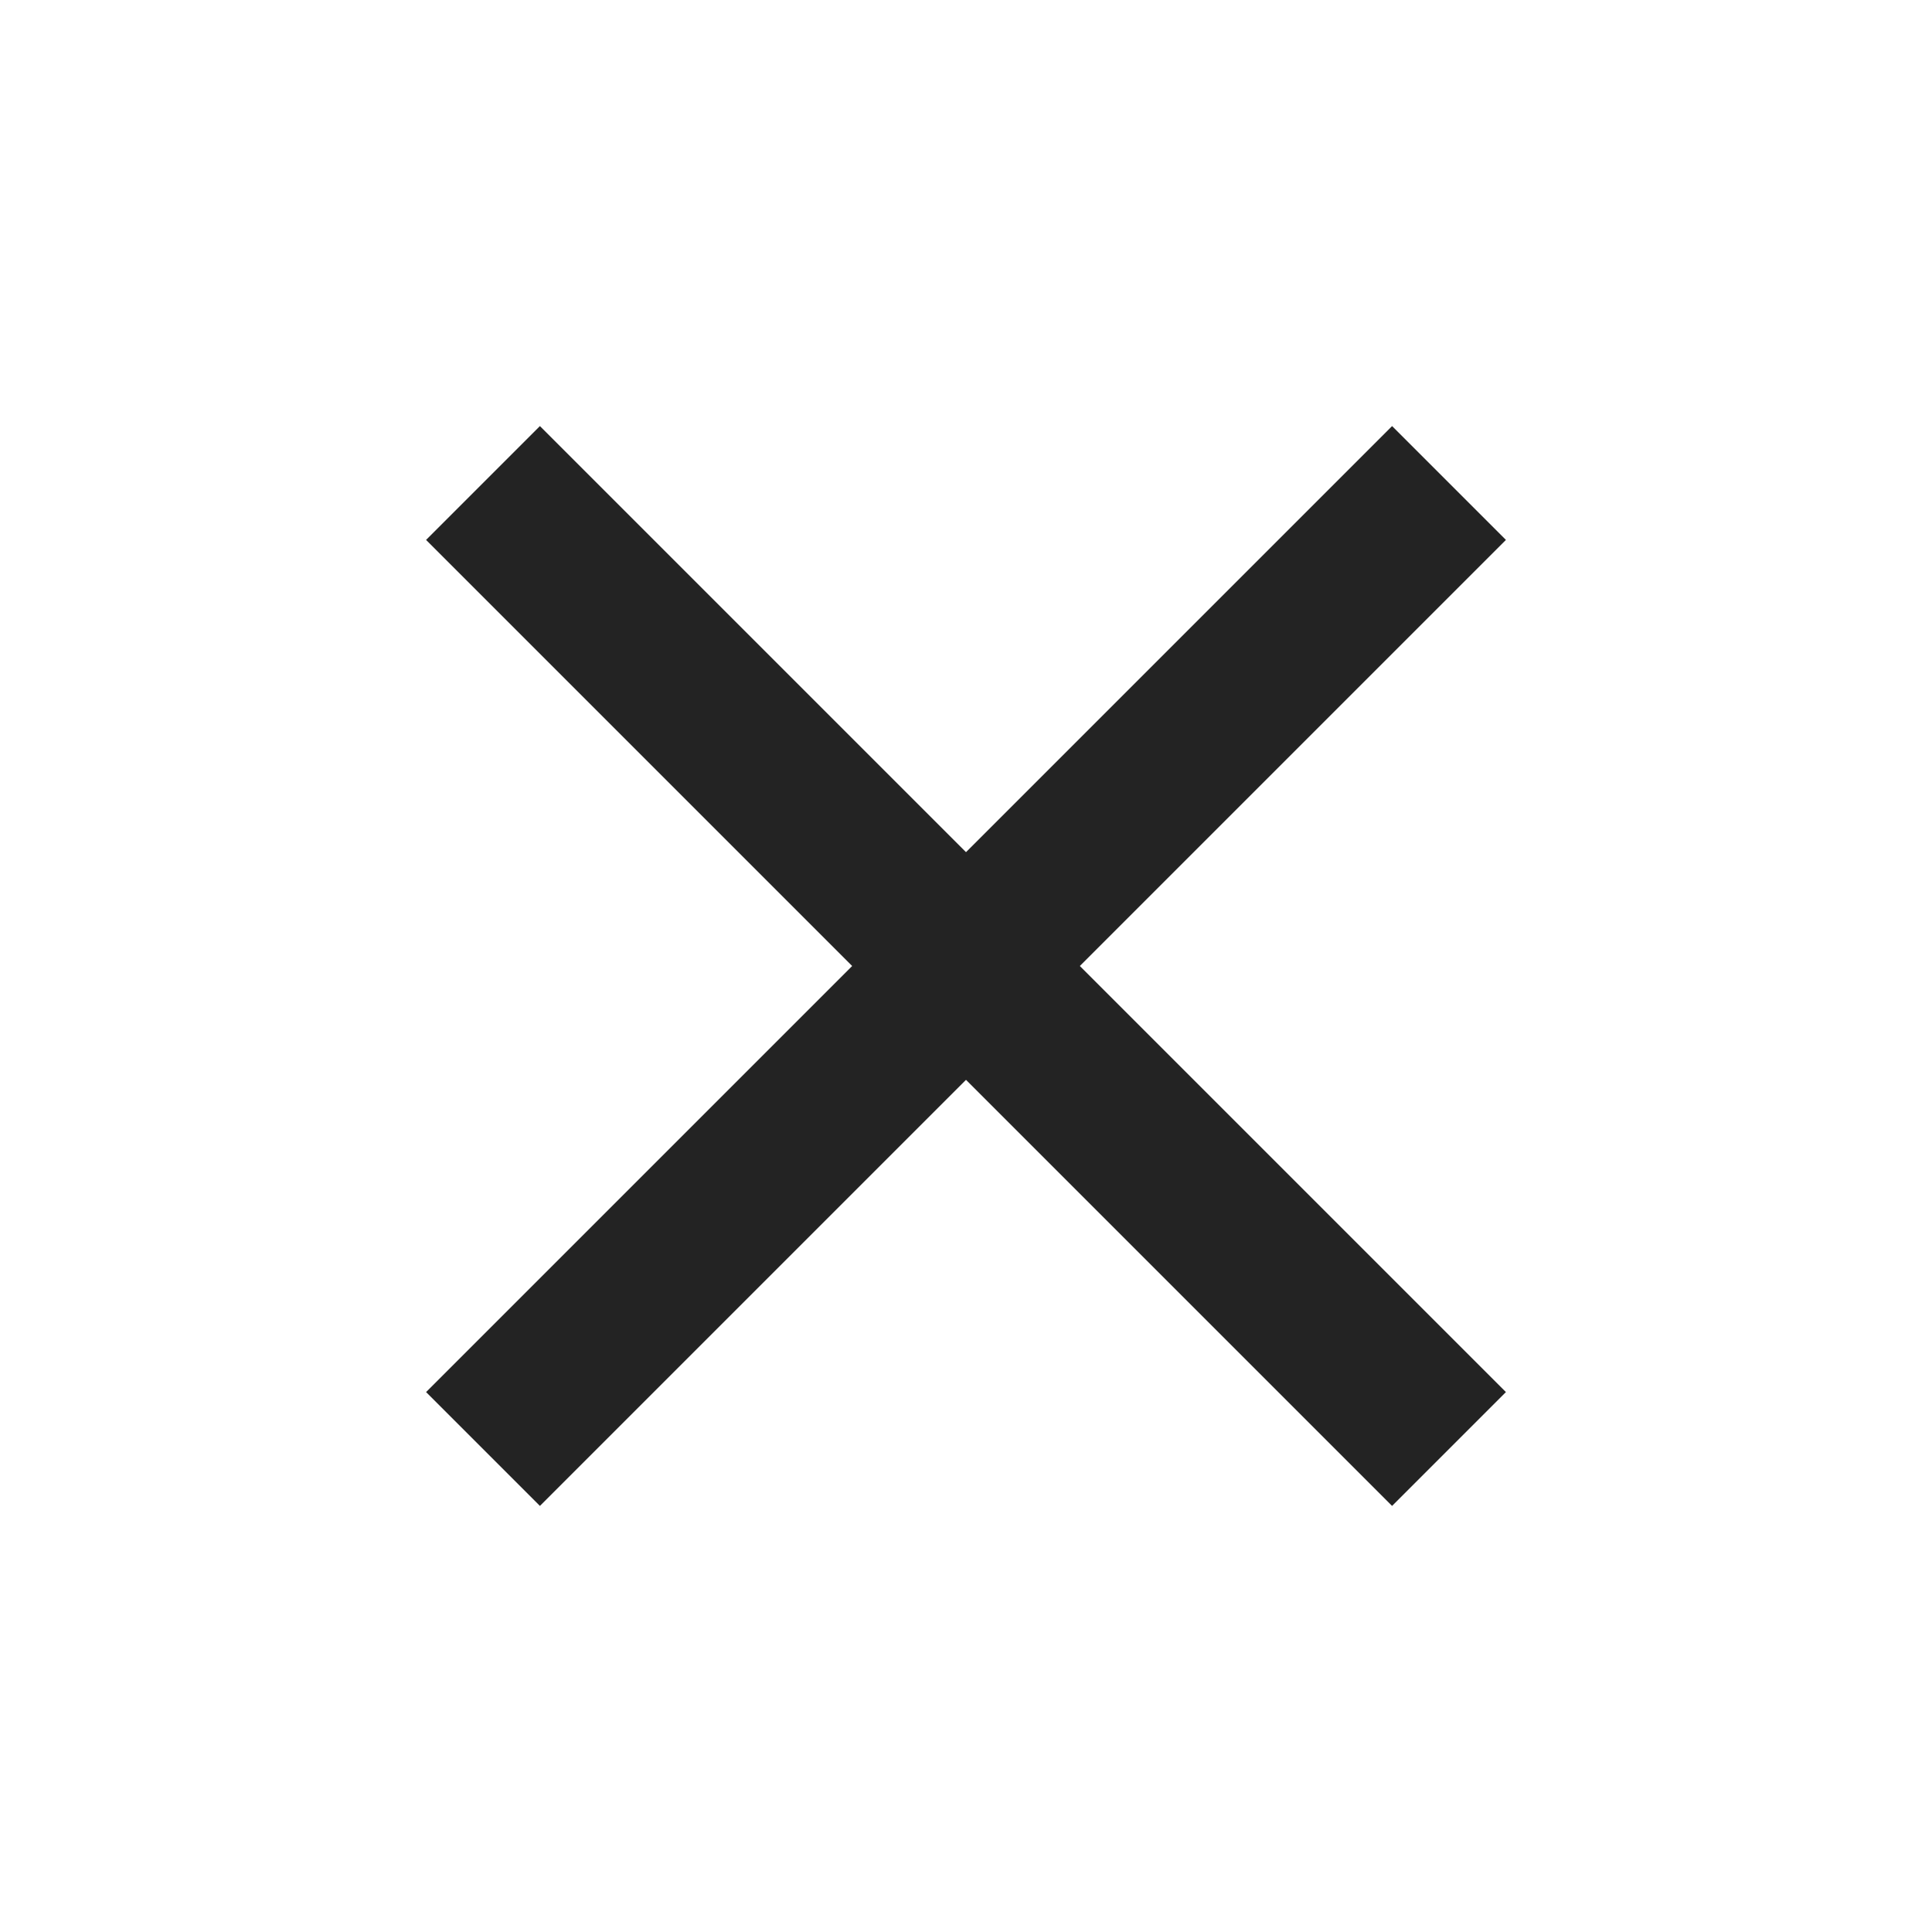
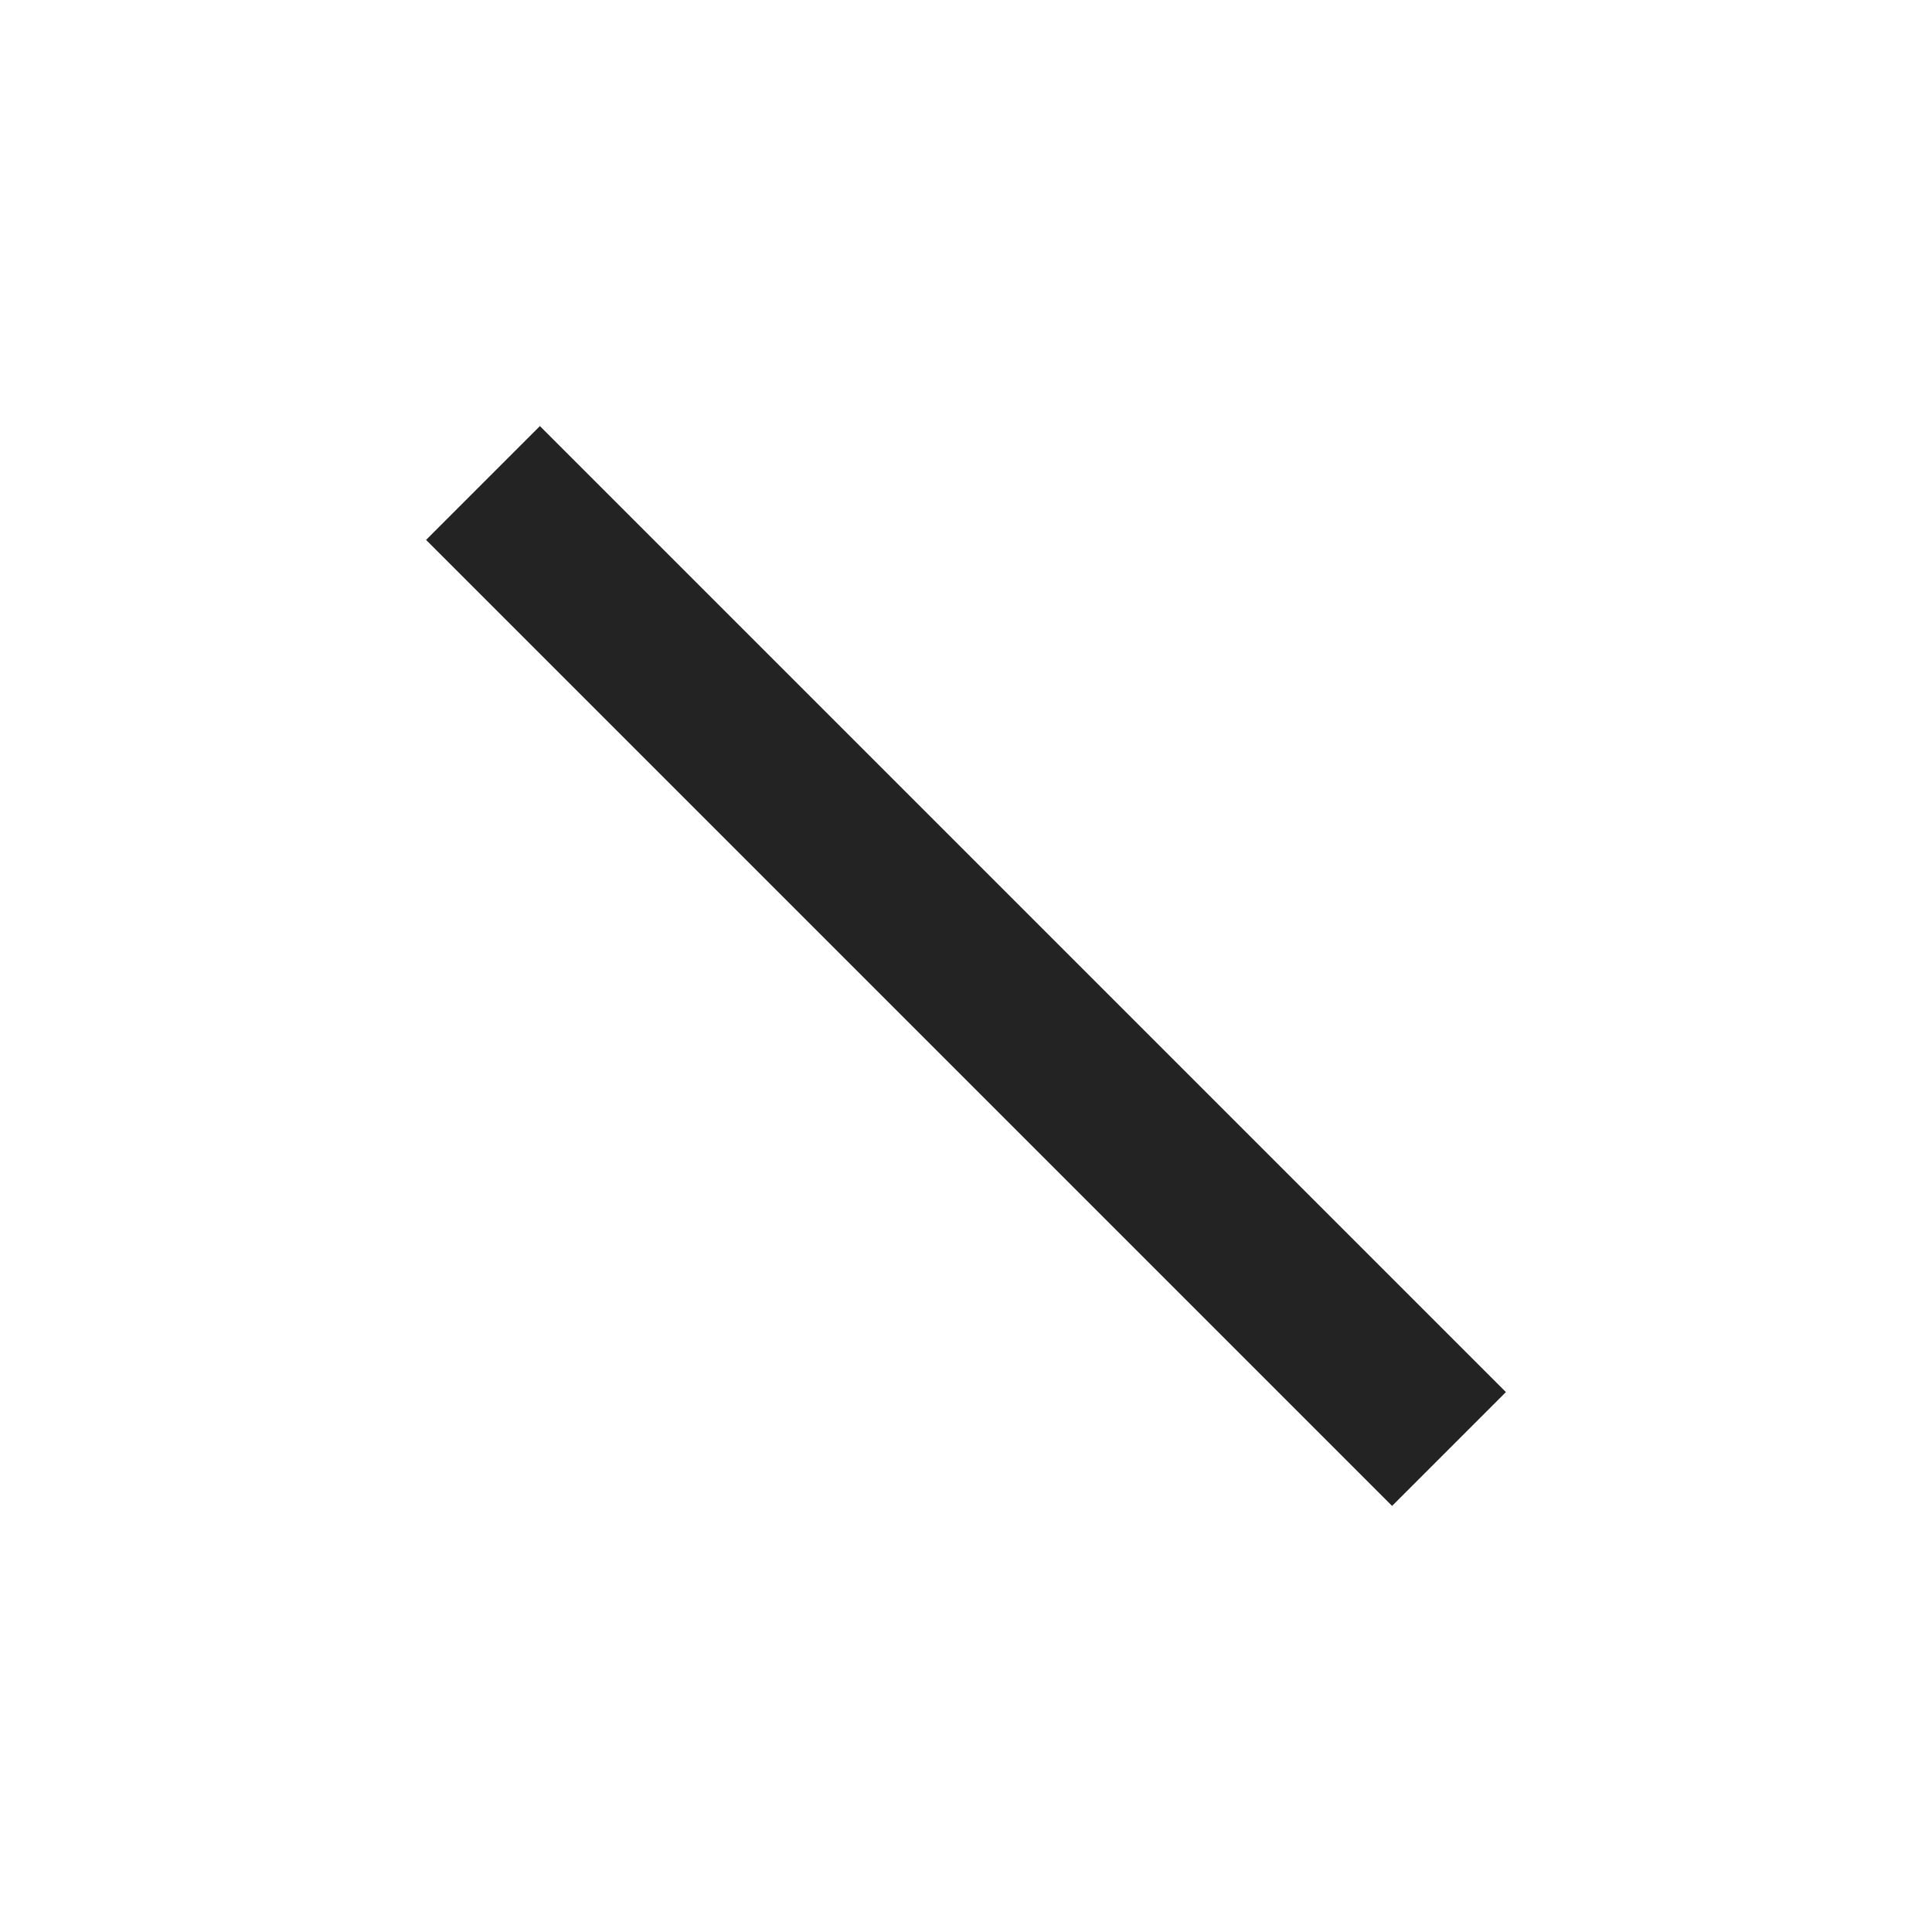
<svg xmlns="http://www.w3.org/2000/svg" width="24" height="24" viewBox="0 0 24 24" fill="none">
-   <path d="M6 18L18 6" stroke="#232323" stroke-width="2" />
  <path d="M18 18L6 6" stroke="#232323" stroke-width="2" />
</svg>